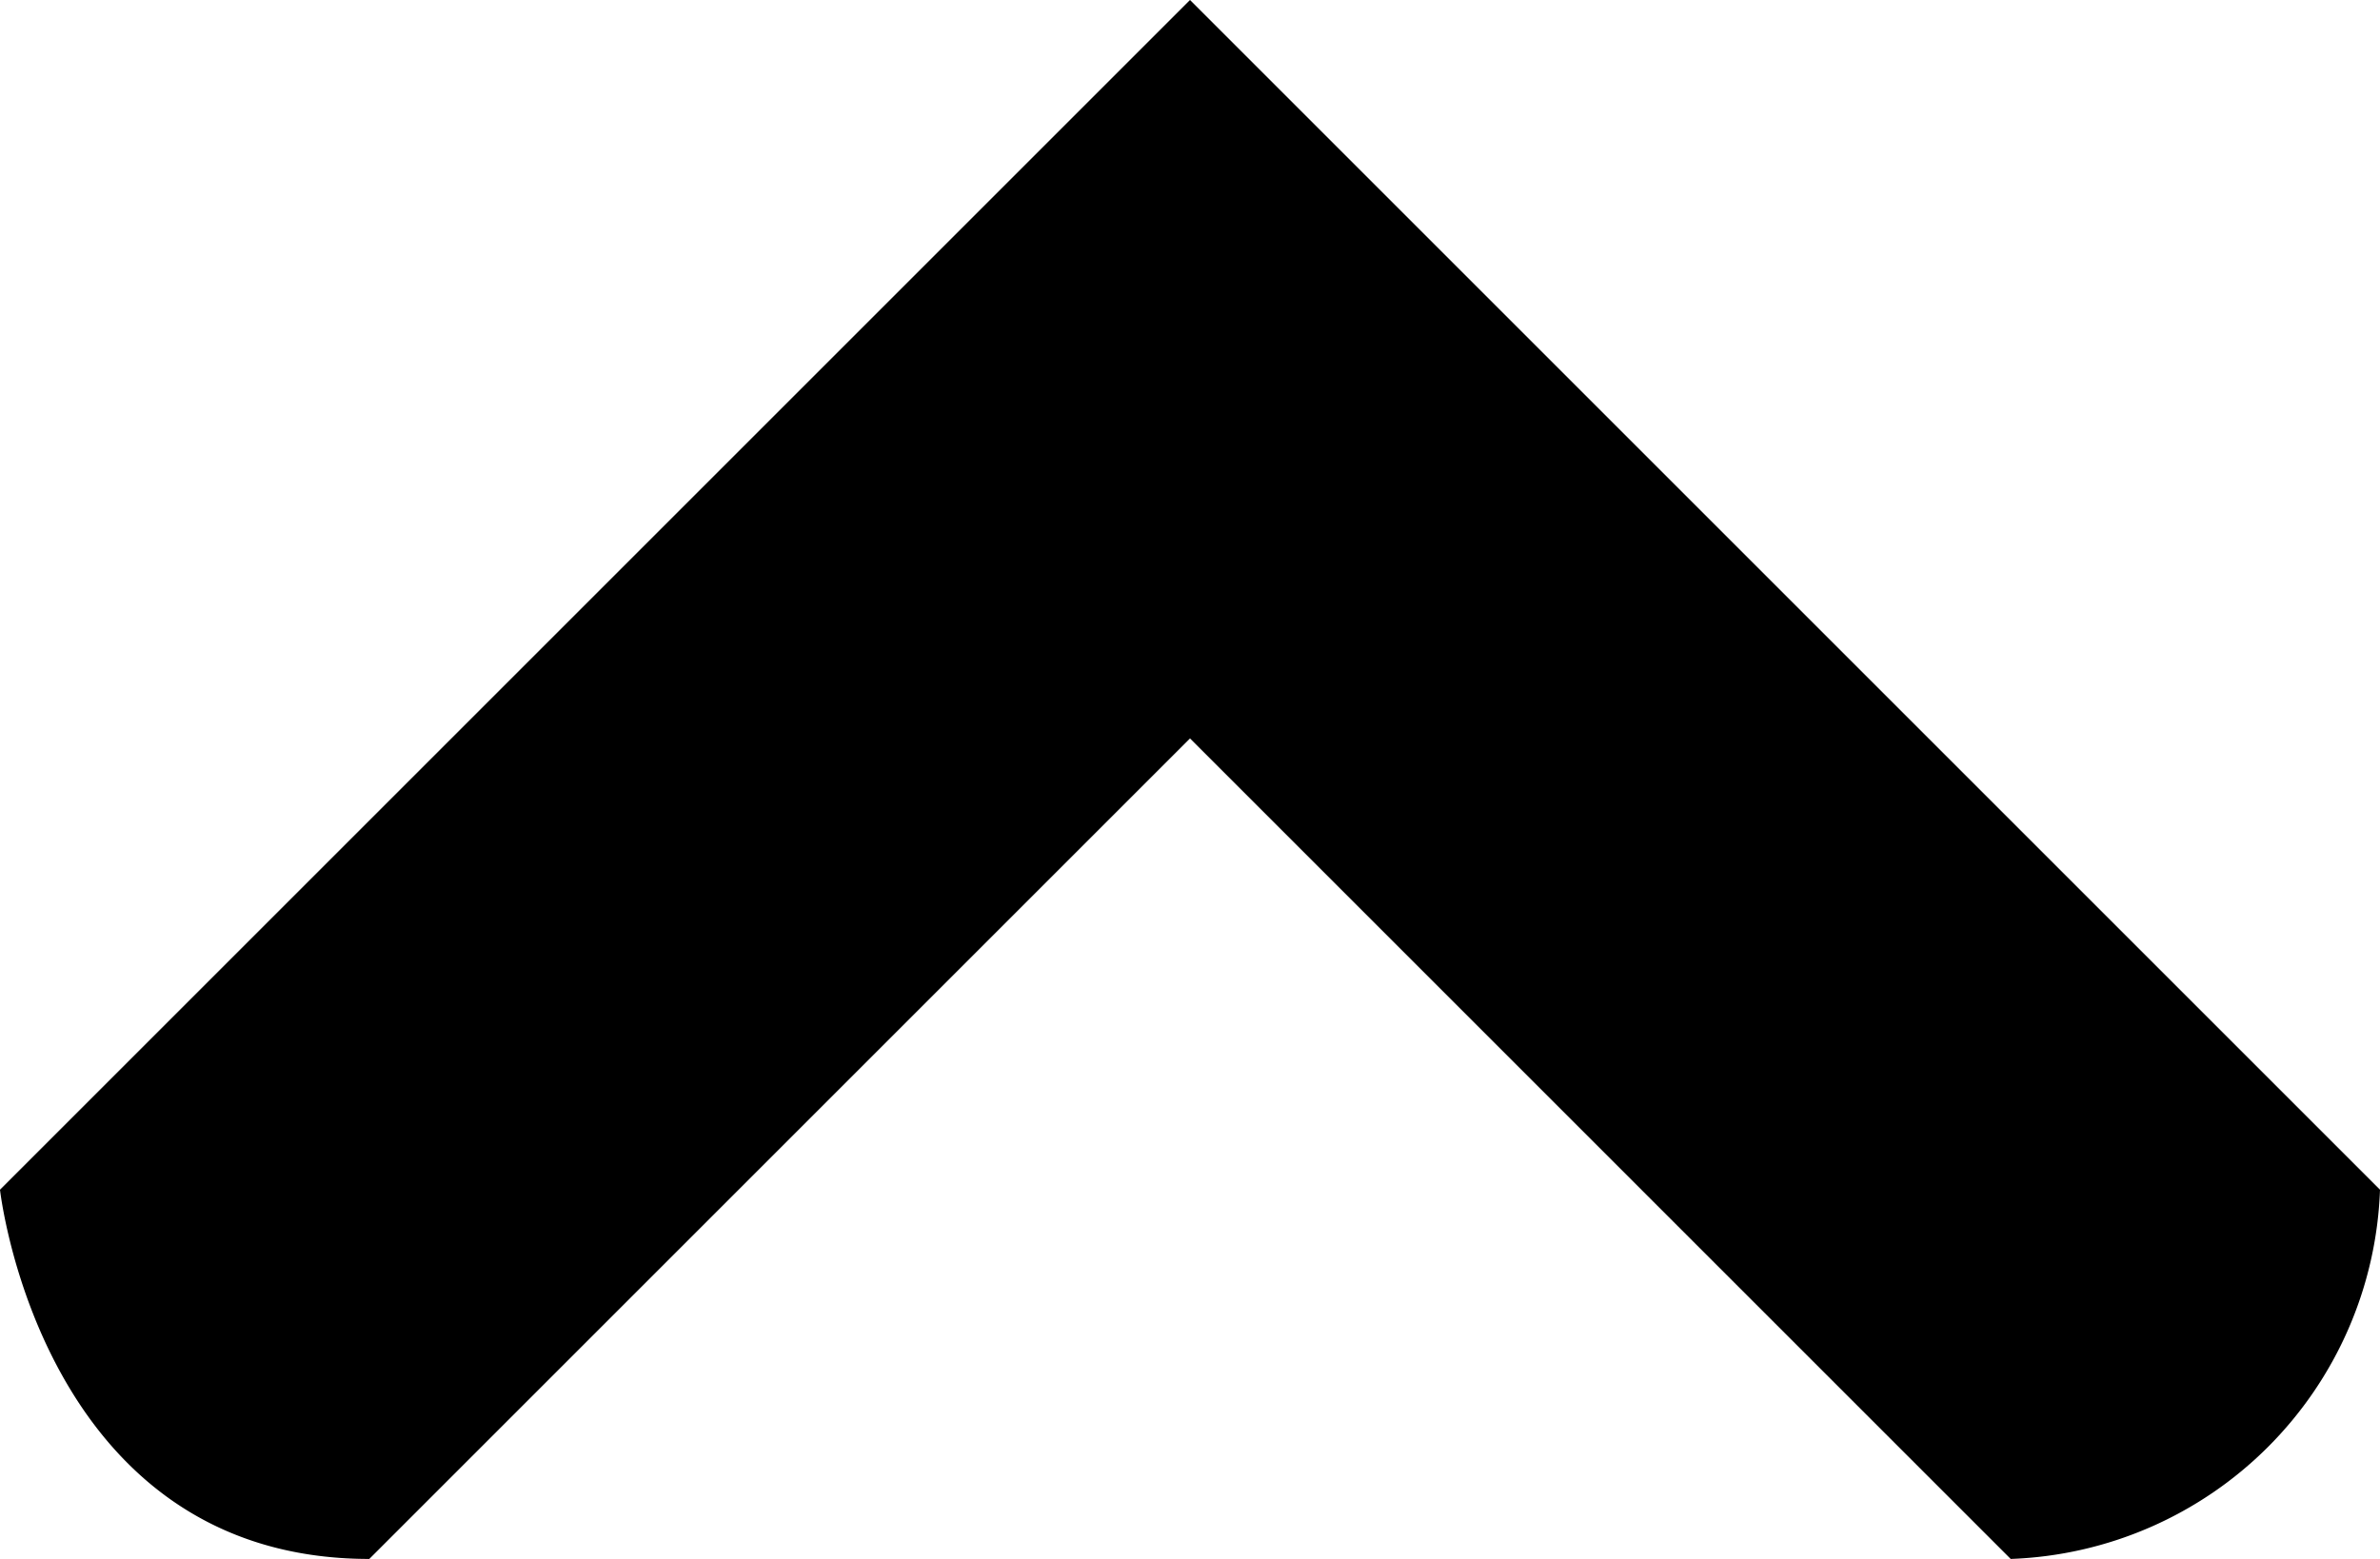
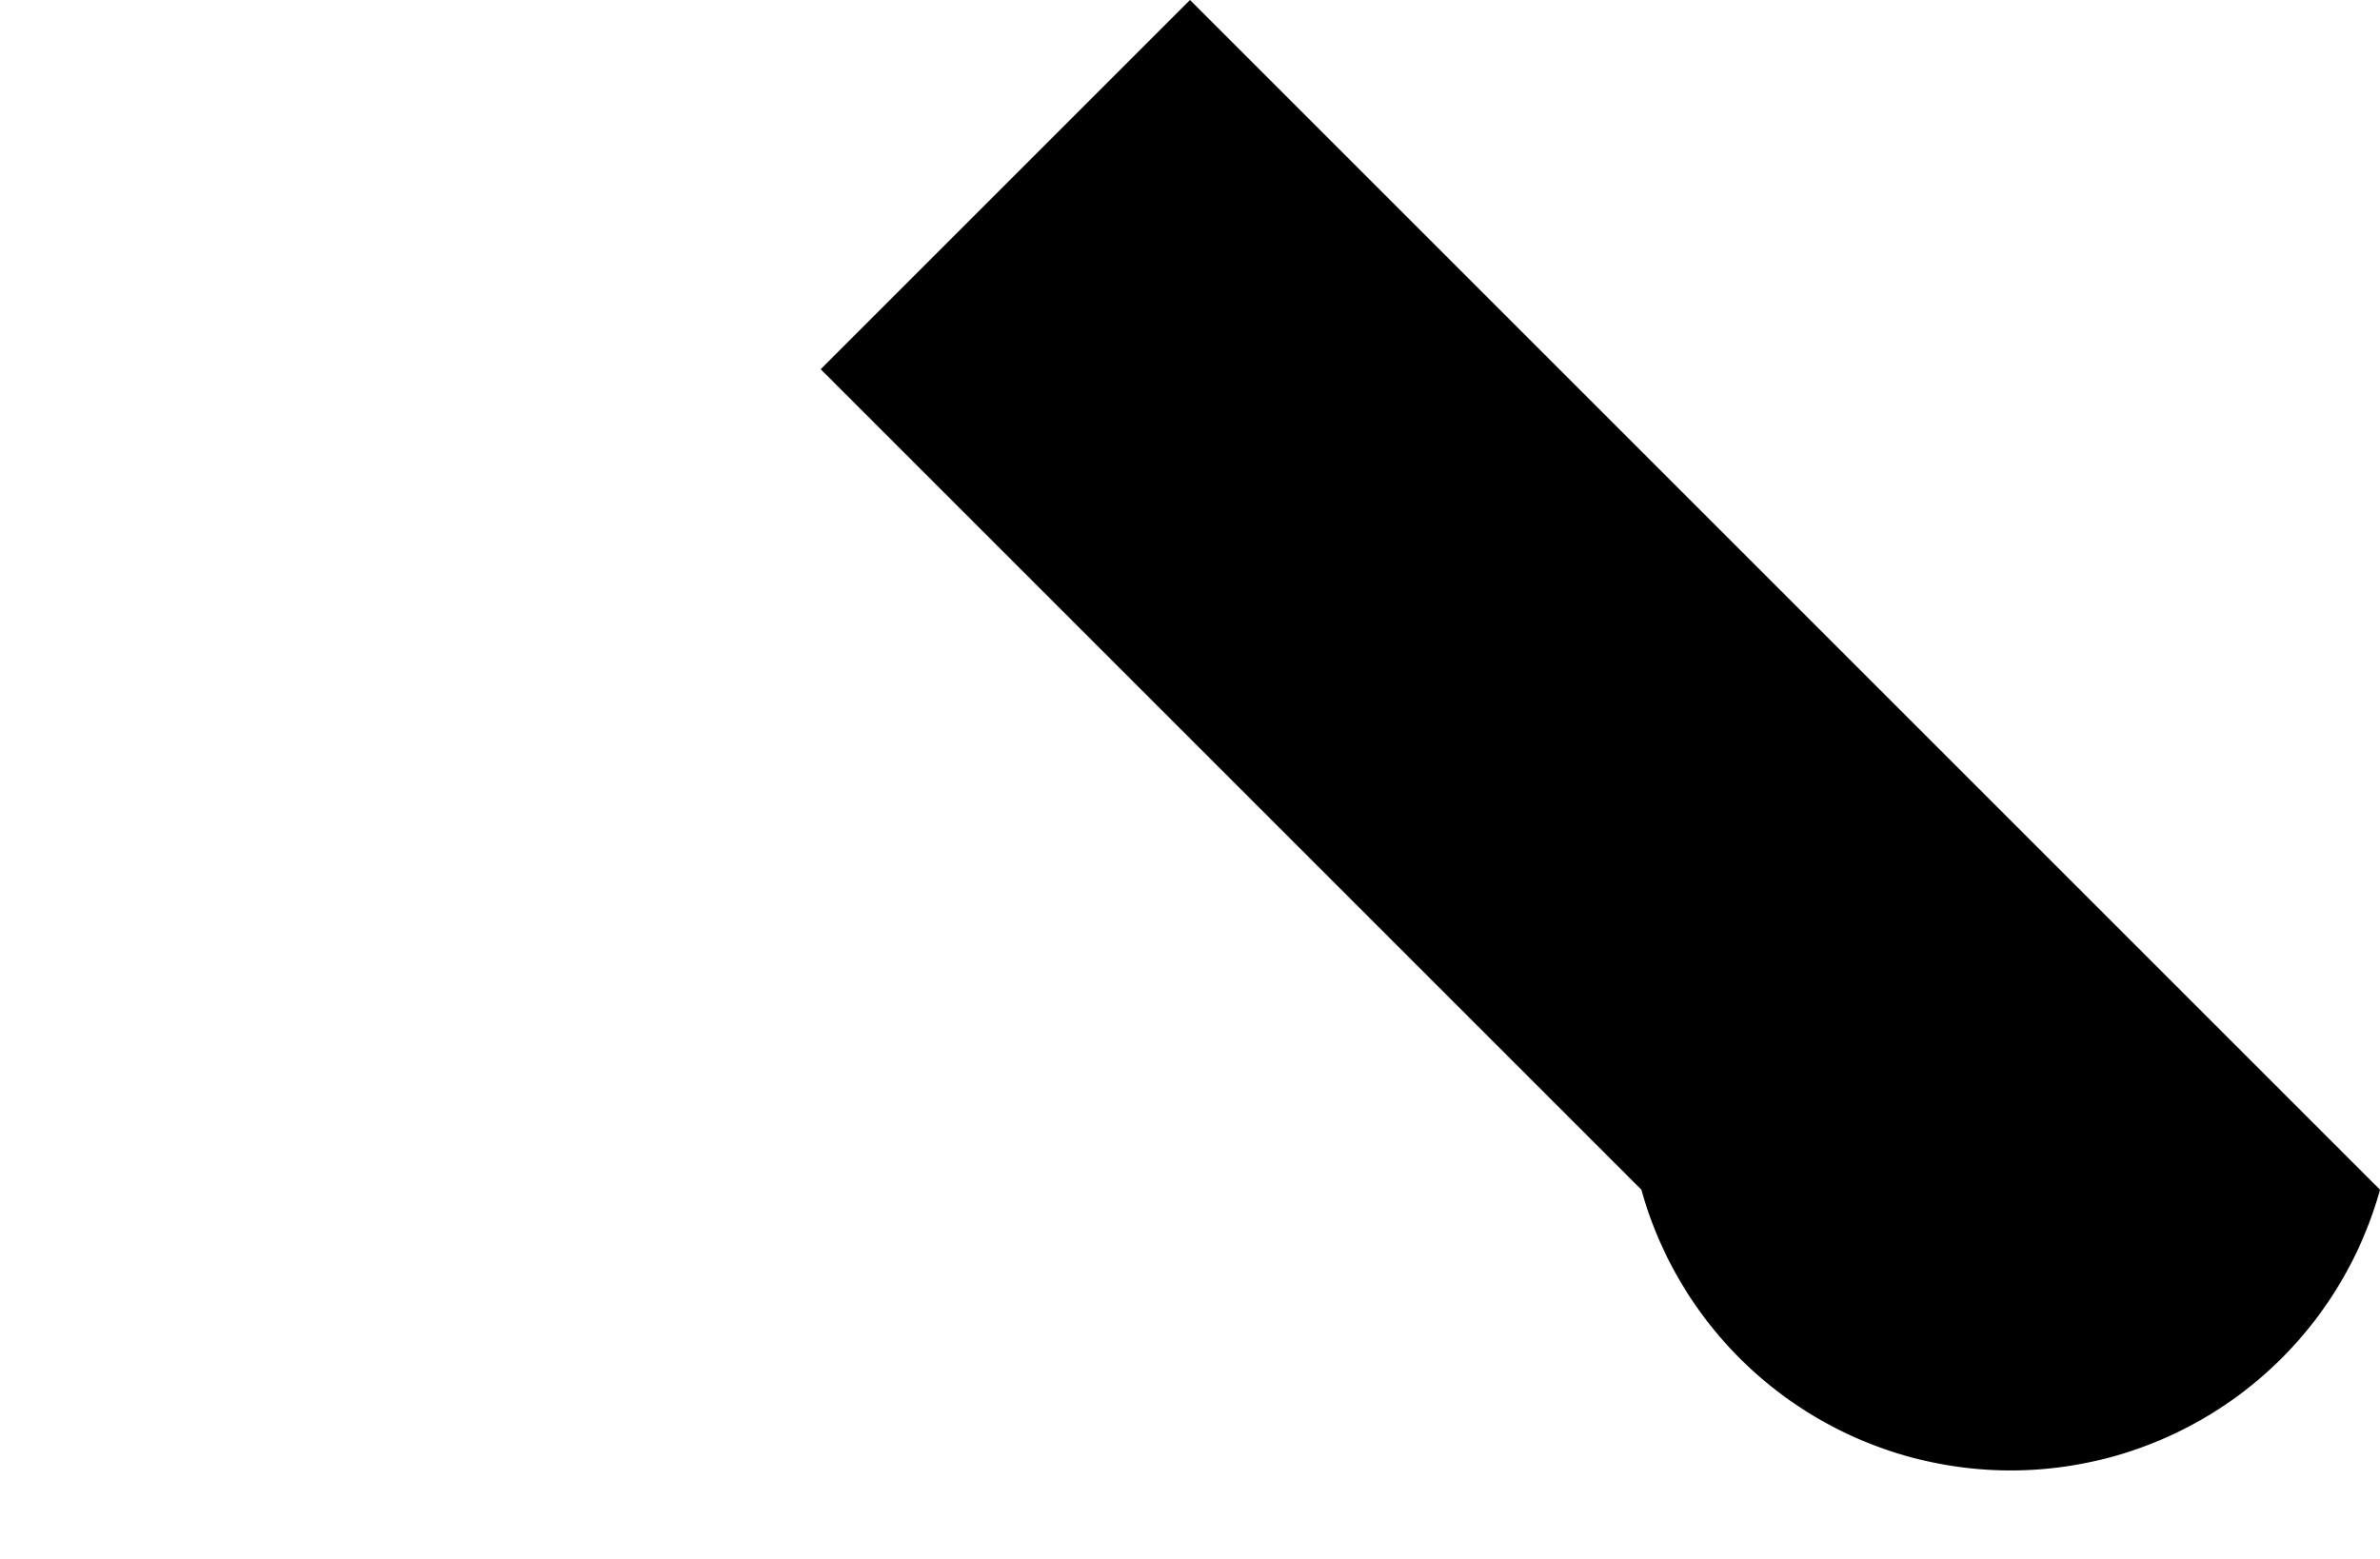
<svg xmlns="http://www.w3.org/2000/svg" viewBox="0 0 29 19">
  <title>up</title>
  <g id="Capa_2" data-name="Capa 2">
    <g id="Capa_1-2" data-name="Capa 1">
-       <path d="M29,14.5,14.5,0,0,14.5S.5,19,4.5,19l10-10,10,10A4.67,4.67,0,0,0,29,14.5Z" />
+       <path d="M29,14.5,14.5,0,0,14.5l10-10,10,10A4.67,4.67,0,0,0,29,14.5Z" />
    </g>
  </g>
</svg>